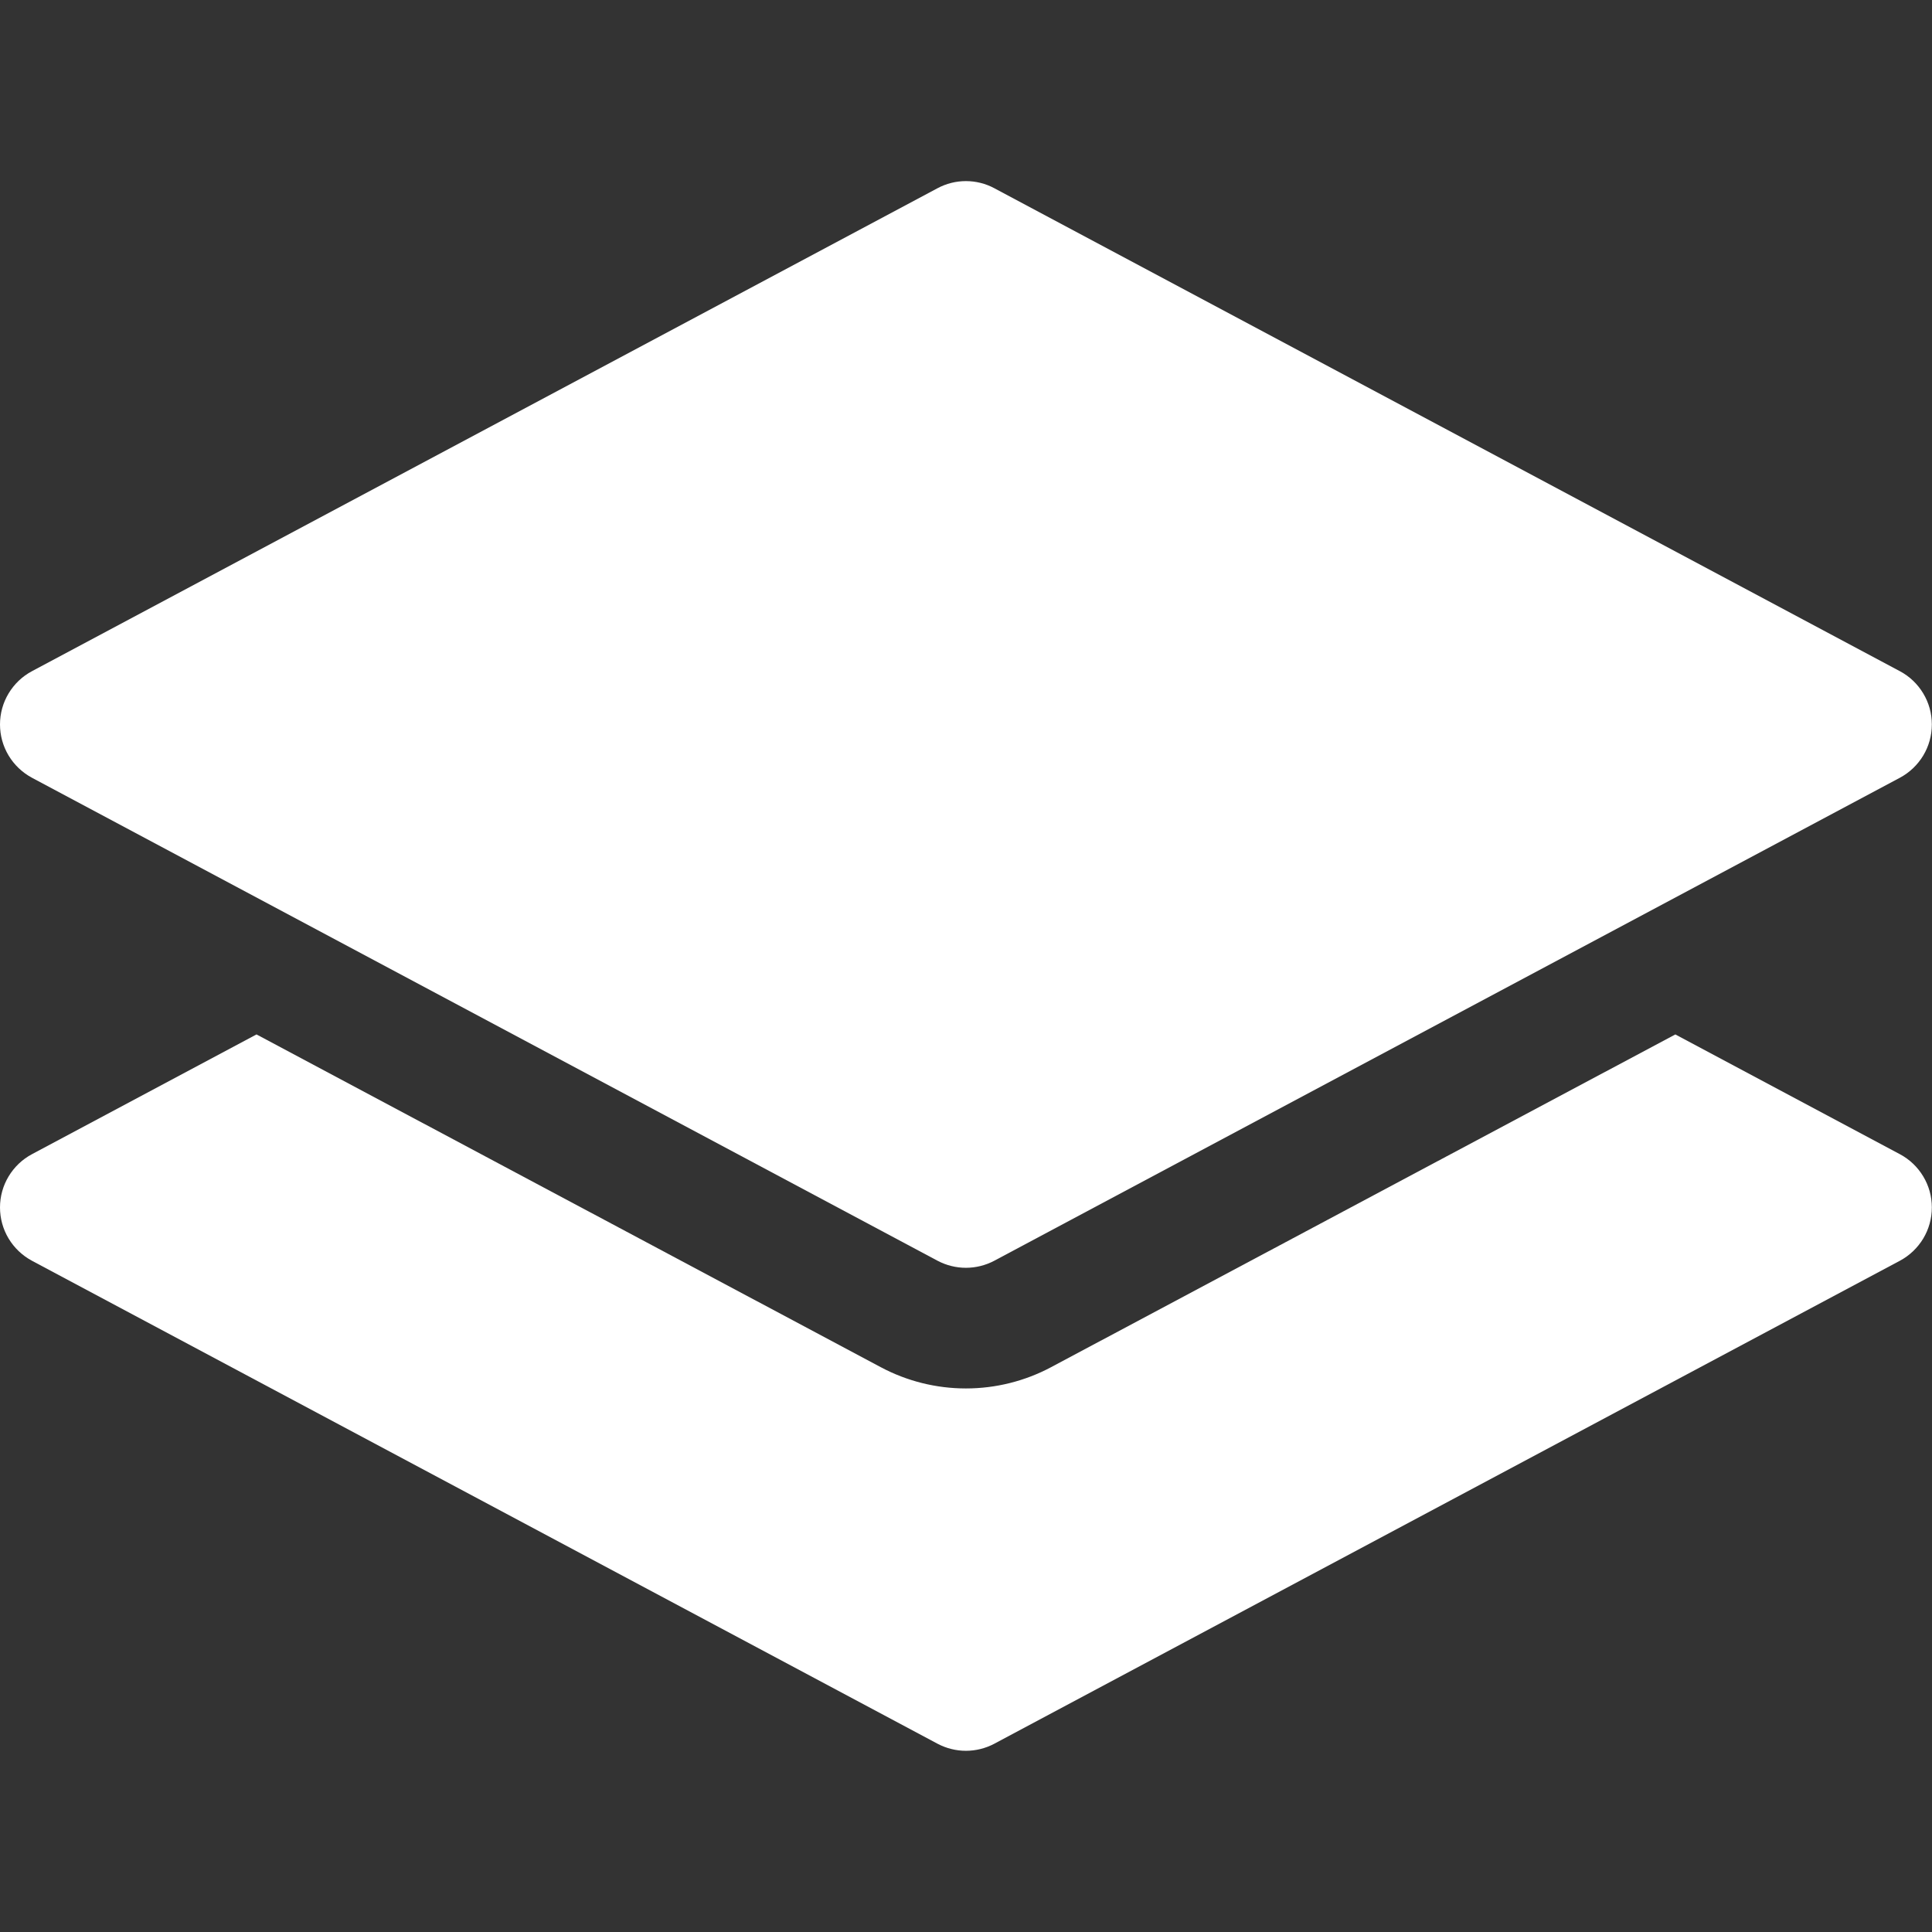
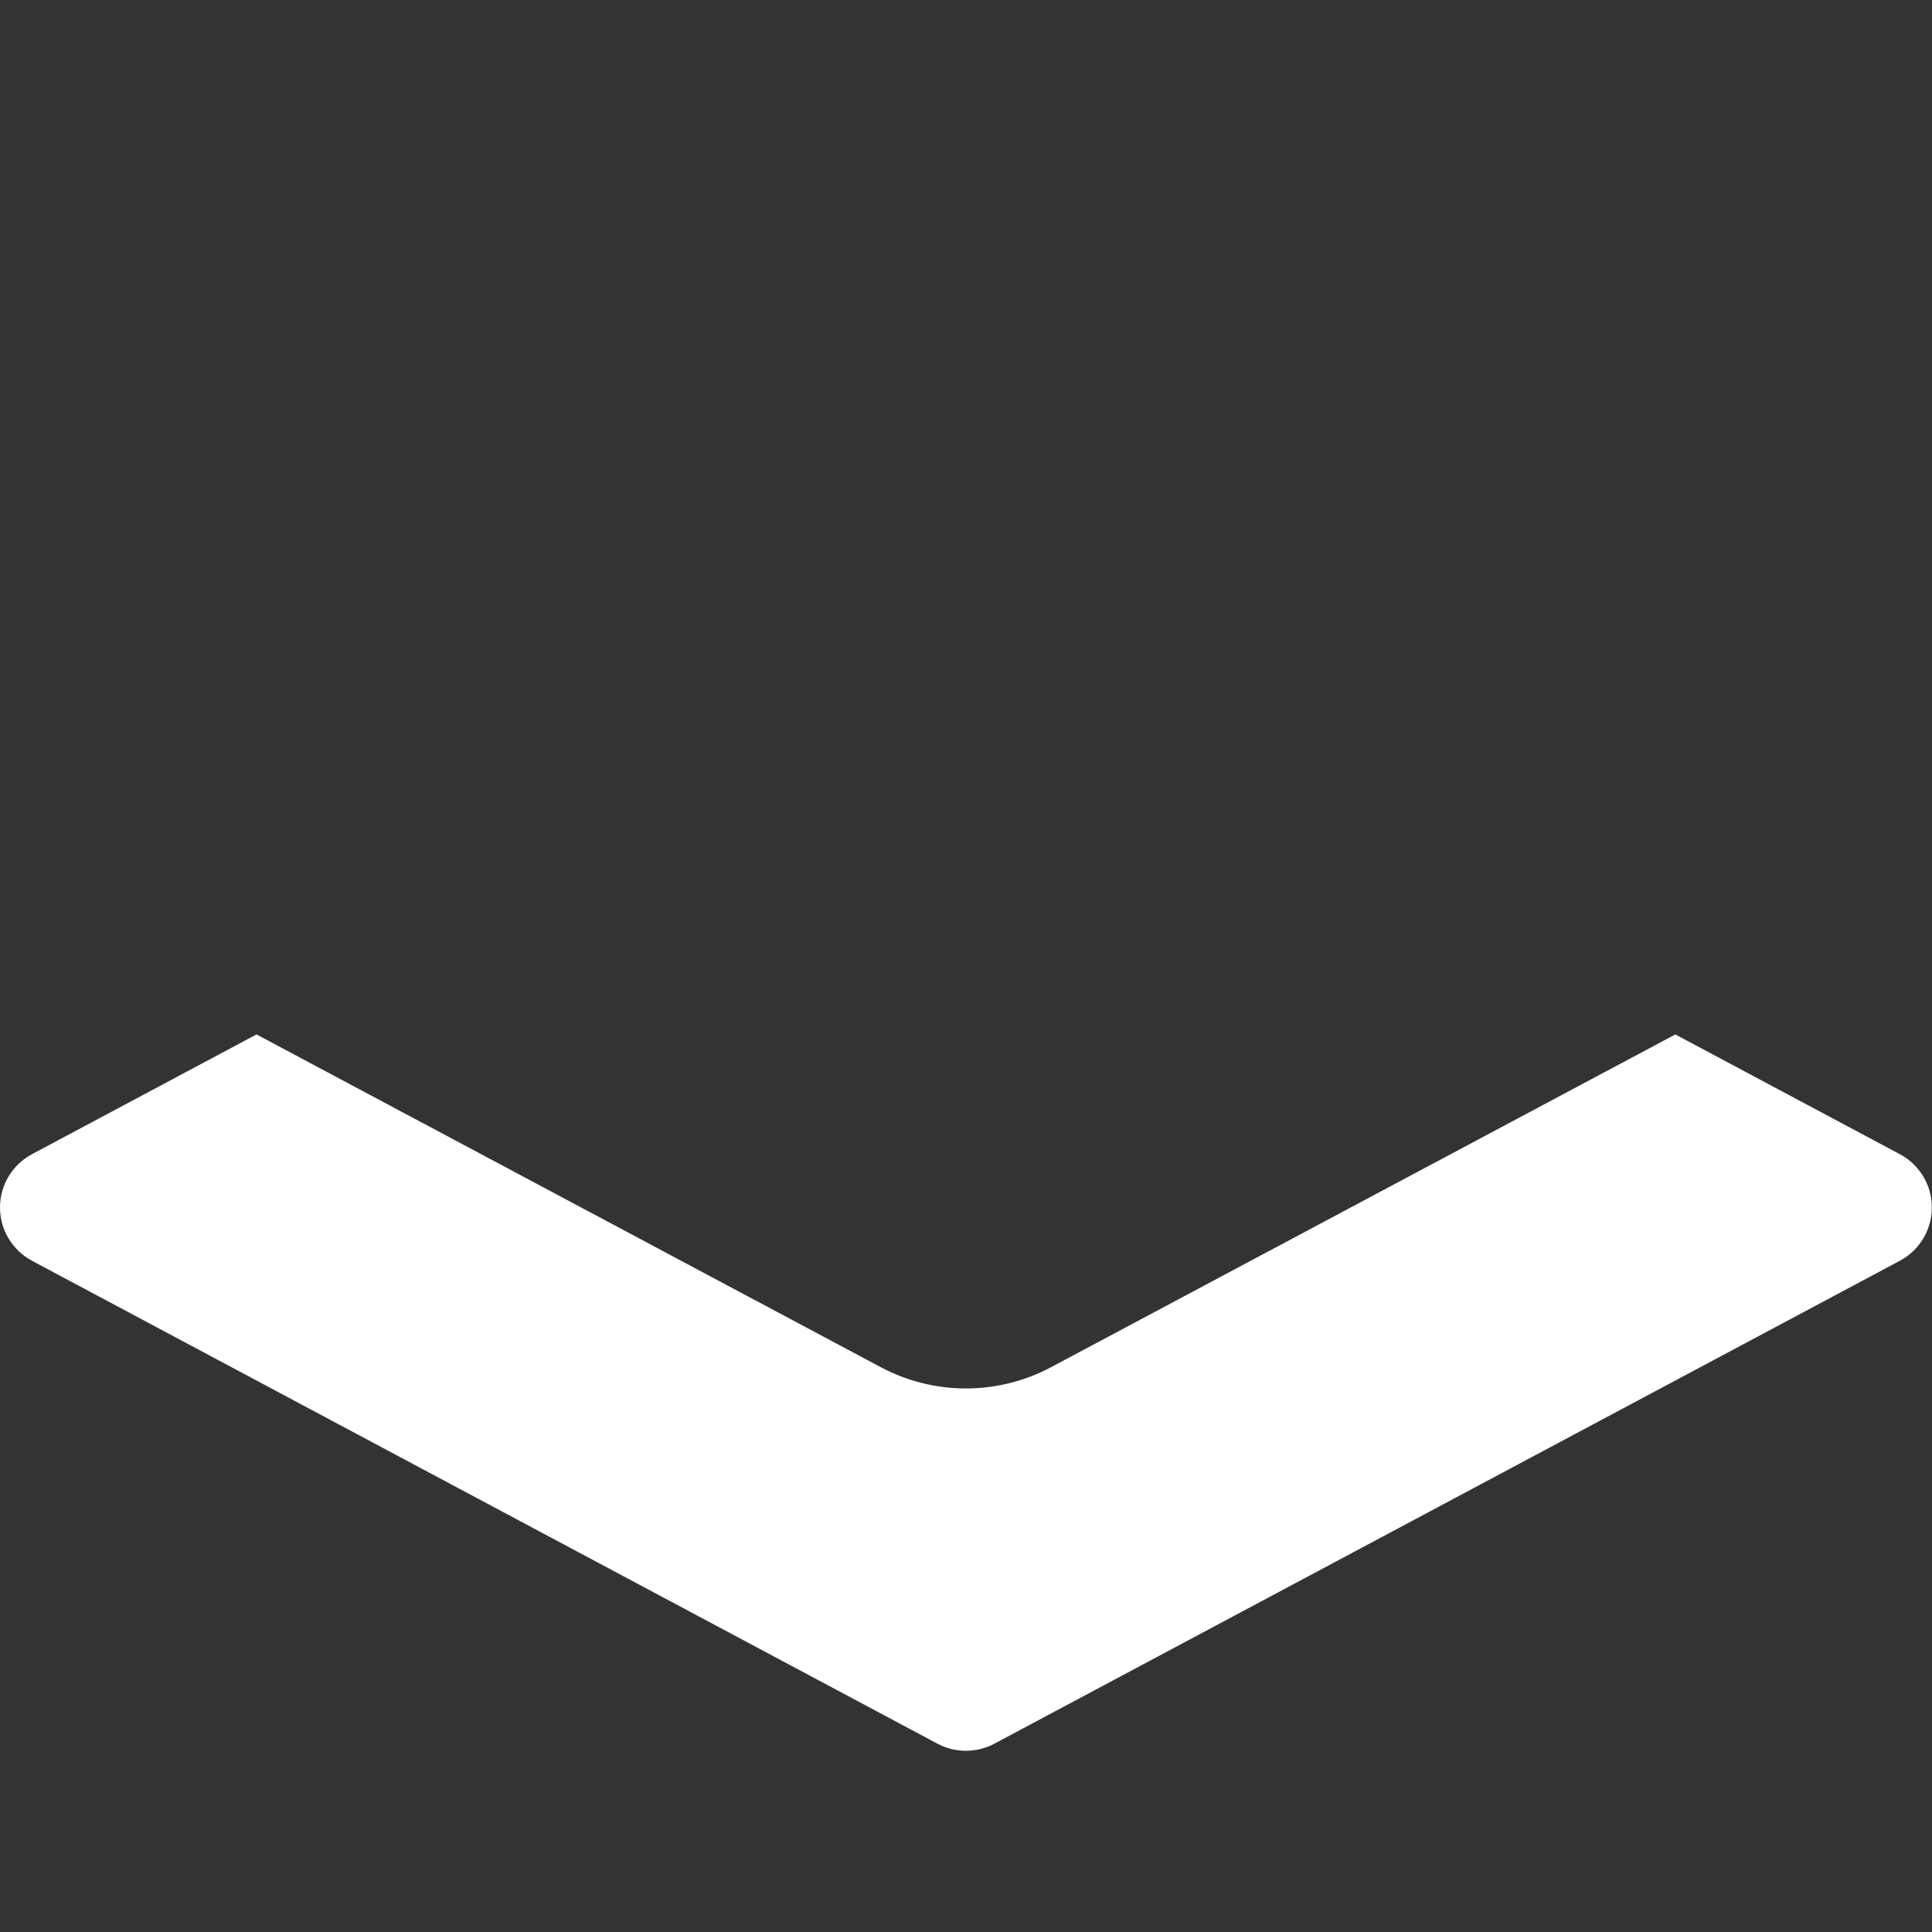
<svg xmlns="http://www.w3.org/2000/svg" width="38" height="38" viewBox="0 0 38 38" fill="none">
  <rect x="0" y="0" width="38" height="38" fill="#333333" stroke="none" />
-   <path d="M18.44 3.702C18.612 3.61 18.804 3.562 18.998 3.562C19.193 3.562 19.385 3.61 19.557 3.702L37.369 13.202C37.559 13.303 37.717 13.454 37.828 13.639C37.939 13.823 37.997 14.034 37.997 14.249C37.997 14.464 37.939 14.675 37.828 14.86C37.717 15.044 37.559 15.195 37.369 15.297L19.557 24.797C19.385 24.888 19.193 24.936 18.998 24.936C18.804 24.936 18.612 24.888 18.44 24.797L0.628 15.297C0.438 15.195 0.28 15.044 0.169 14.86C0.058 14.675 0 14.464 0 14.249C0 14.034 0.058 13.823 0.169 13.639C0.28 13.454 0.438 13.303 0.628 13.202L18.44 3.702Z" fill="white" />
  <path d="M5.045 20.346L0.628 22.702C0.438 22.803 0.28 22.954 0.169 23.139C0.058 23.323 0 23.534 0 23.749C0 23.964 0.058 24.175 0.169 24.36C0.28 24.544 0.438 24.695 0.628 24.797L18.44 34.297C18.612 34.388 18.804 34.436 18.998 34.436C19.193 34.436 19.385 34.388 19.557 34.297L37.369 24.797C37.559 24.695 37.717 24.544 37.828 24.36C37.939 24.175 37.997 23.964 37.997 23.749C37.997 23.534 37.939 23.323 37.828 23.139C37.717 22.954 37.559 22.803 37.369 22.702L32.952 20.346L20.673 26.891C20.157 27.166 19.582 27.309 18.998 27.309C18.415 27.309 17.84 27.166 17.324 26.891L5.045 20.346Z" fill="white" />
</svg>